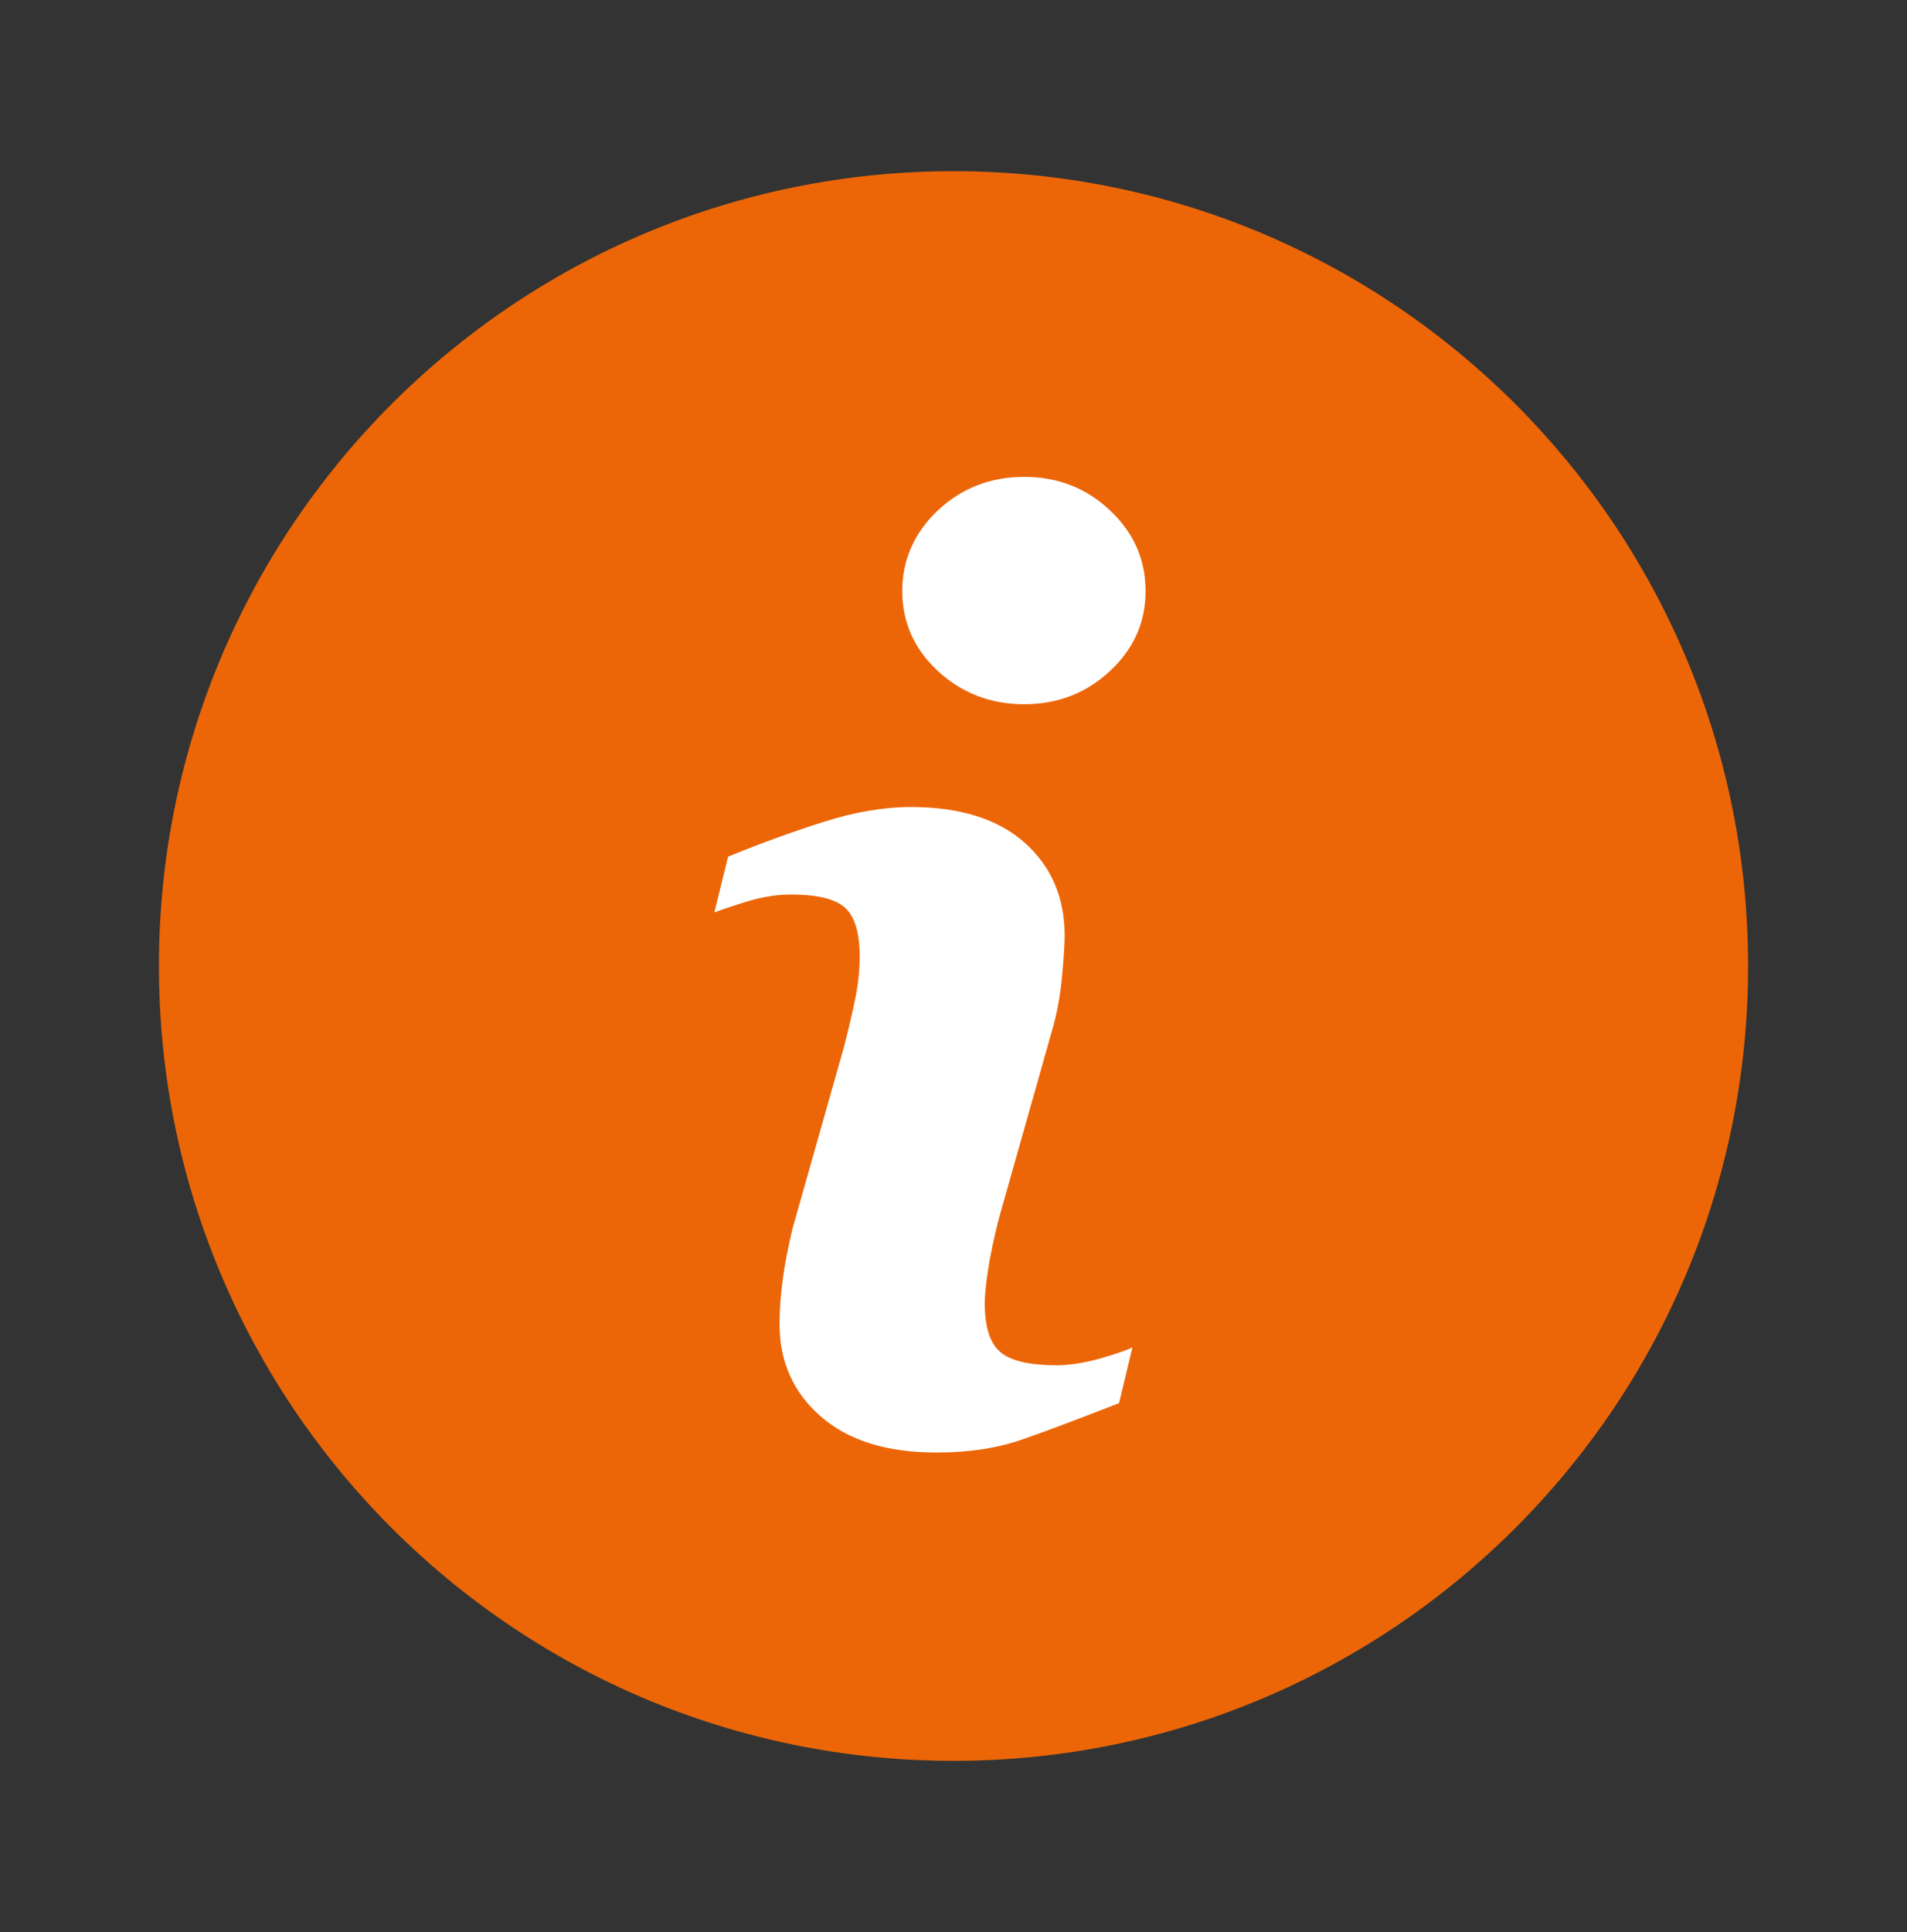
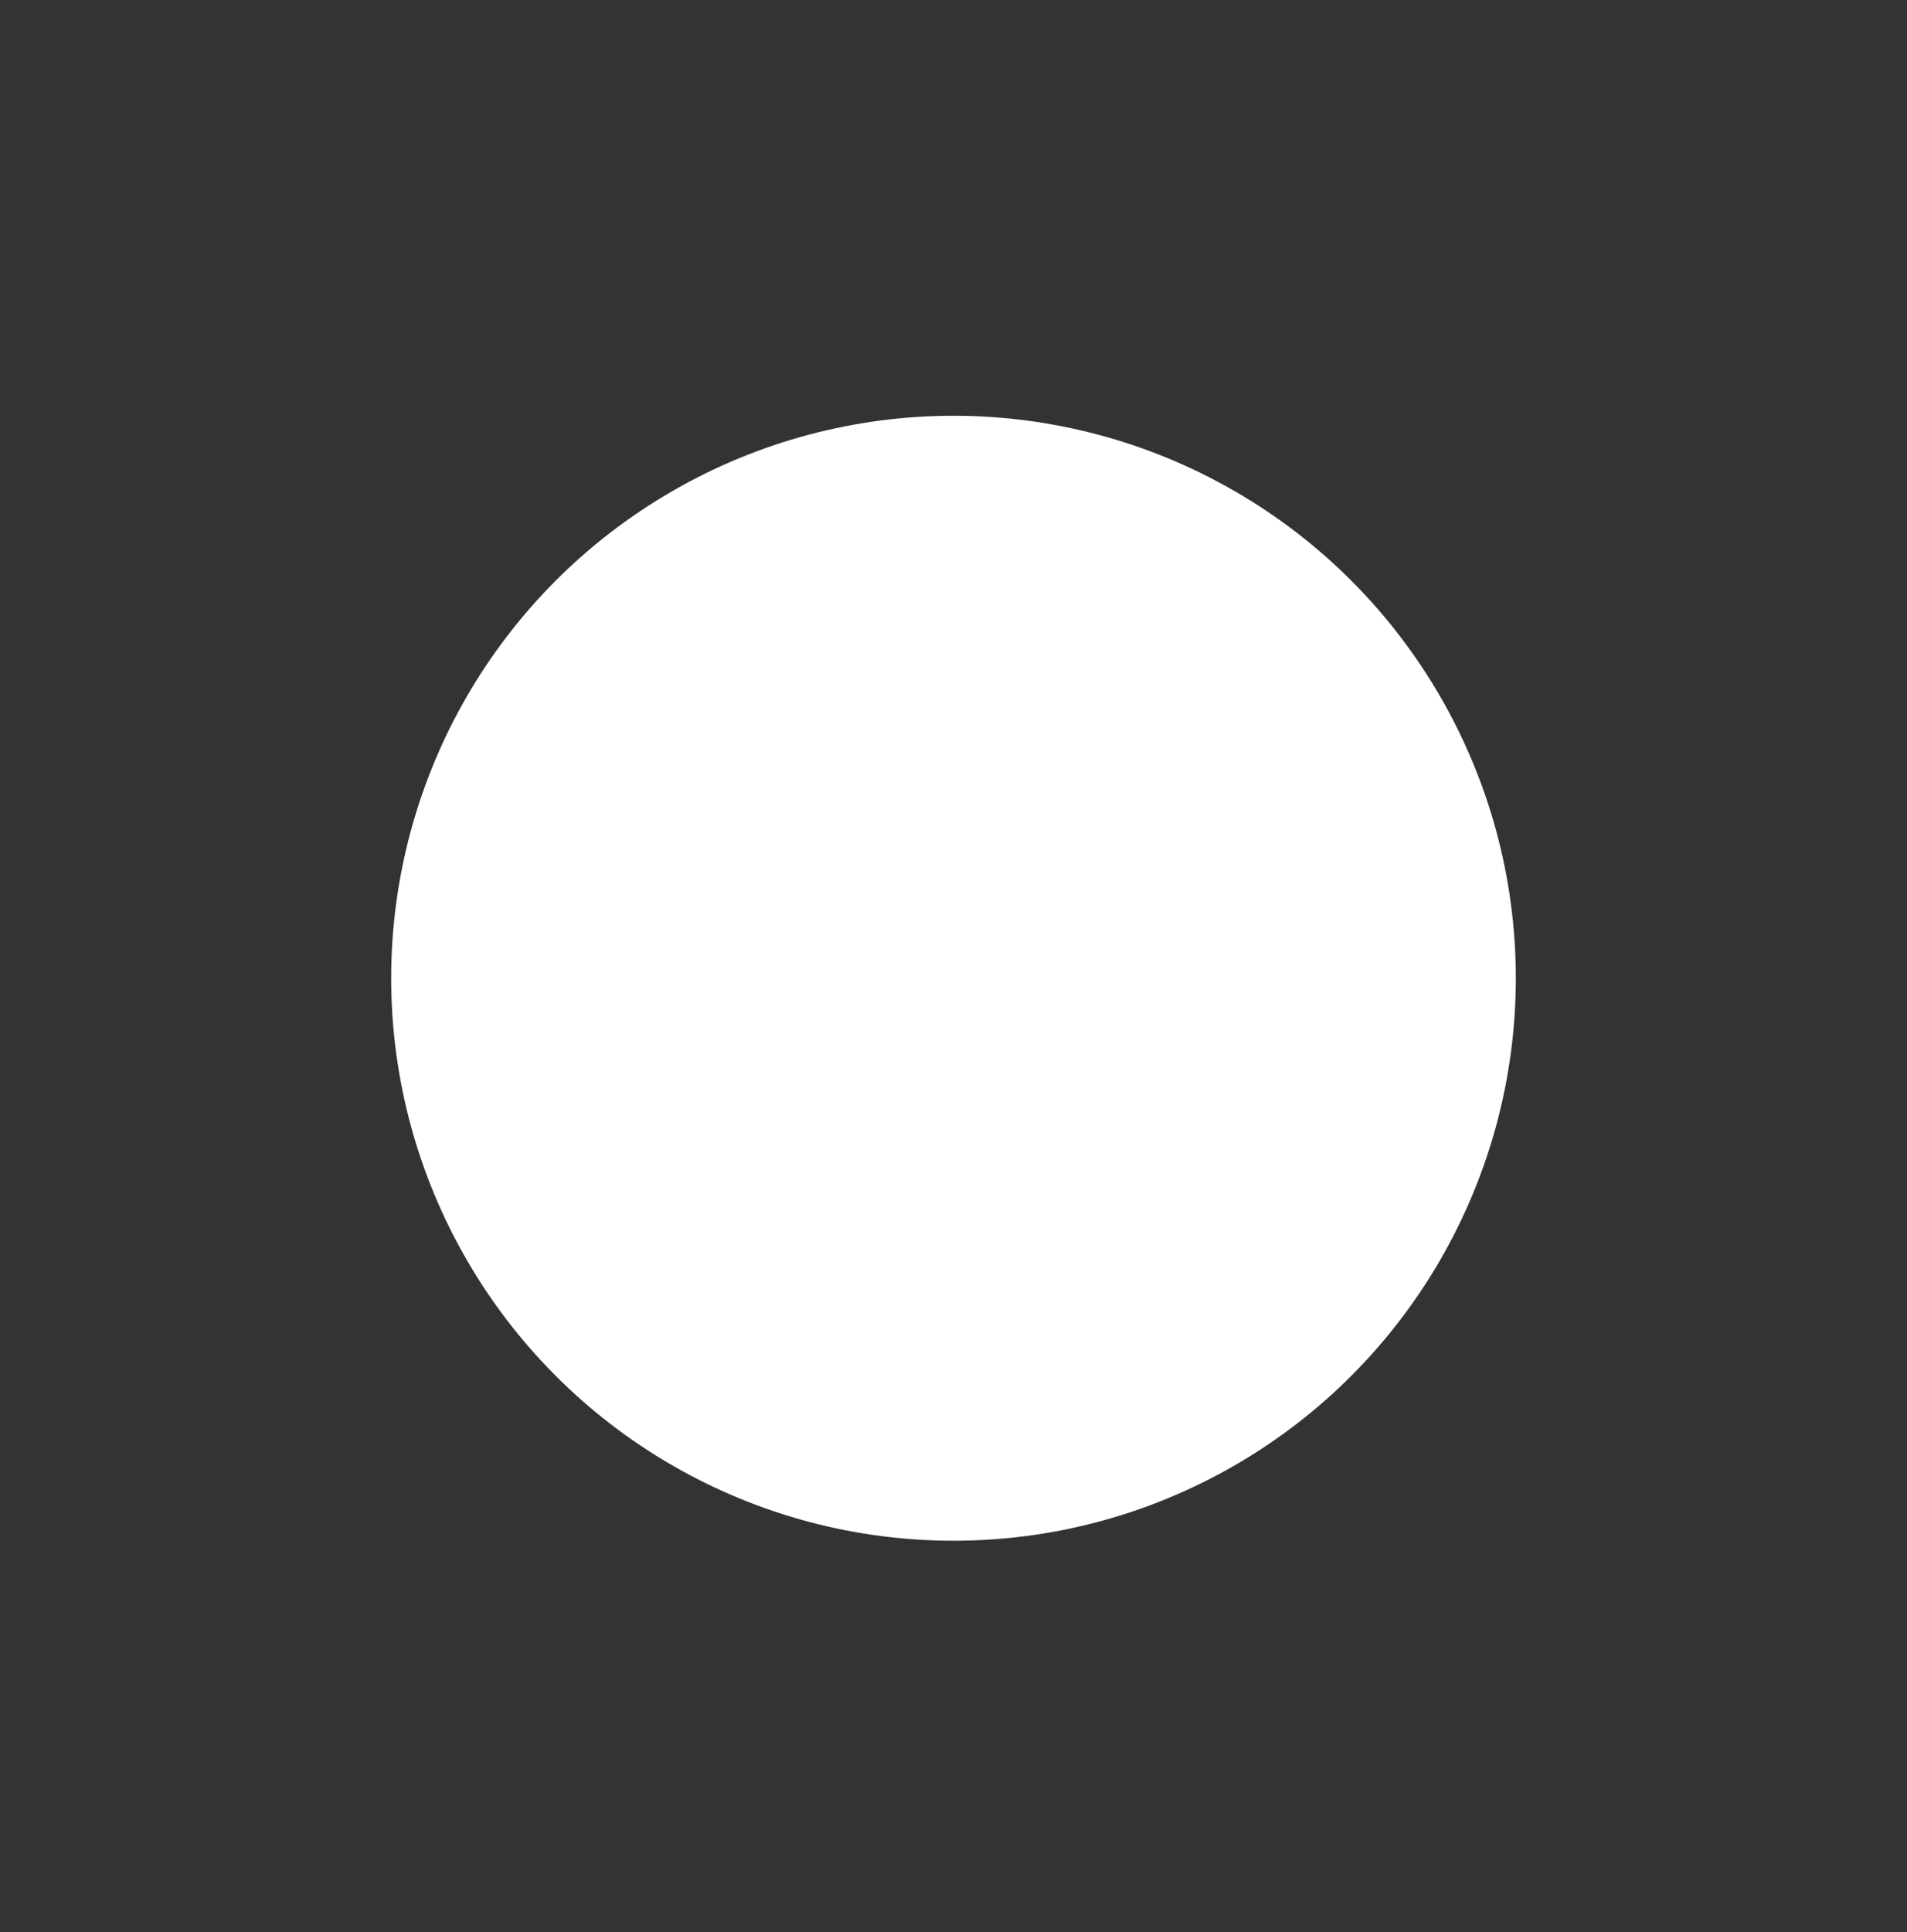
<svg xmlns="http://www.w3.org/2000/svg" width="78" height="79" viewBox="0 0 78 79" fill="none">
  <rect x="0" y="0" width="78" height="79" fill="#333333" stroke="none" />
  <circle cx="39" cy="40" r="23" fill="white" />
-   <path d="M39 7C21.052 7 6.5 21.552 6.5 39.5C6.5 57.448 21.052 72 39 72C56.948 72 71.5 57.448 71.5 39.5C71.5 21.552 56.948 7 39 7ZM45.771 57.373C44.094 58.028 42.762 58.534 41.762 58.877C40.763 59.221 39.613 59.393 38.291 59.393C36.27 59.393 34.69 58.899 33.562 57.91C32.444 56.932 31.885 55.675 31.885 54.149C31.885 53.557 31.928 52.956 32.014 52.343C32.09 51.72 32.229 51.032 32.412 50.247L34.508 42.853C34.69 42.144 34.852 41.477 34.98 40.843C35.109 40.209 35.163 39.629 35.163 39.102C35.163 38.167 34.97 37.501 34.583 37.136C34.185 36.759 33.444 36.577 32.347 36.577C31.81 36.577 31.251 36.663 30.682 36.824C30.112 36.996 29.628 37.157 29.22 37.307L29.779 35.029C31.144 34.47 32.455 33.997 33.712 33.6C34.959 33.202 36.152 32.998 37.259 32.998C39.269 32.998 40.827 33.492 41.913 34.459C42.998 35.427 43.546 36.695 43.546 38.243C43.546 38.565 43.514 39.135 43.439 39.941C43.363 40.747 43.224 41.488 43.02 42.176L40.934 49.549C40.763 50.14 40.612 50.817 40.472 51.569C40.343 52.322 40.279 52.902 40.279 53.289C40.279 54.267 40.494 54.944 40.934 55.299C41.364 55.653 42.127 55.825 43.213 55.825C43.718 55.825 44.288 55.739 44.932 55.567C45.567 55.385 46.029 55.234 46.319 55.094L45.771 57.373ZM45.395 27.442C44.427 28.344 43.256 28.796 41.891 28.796C40.526 28.796 39.344 28.344 38.366 27.442C37.388 26.539 36.904 25.442 36.904 24.163C36.904 22.885 37.399 21.778 38.366 20.864C39.344 19.951 40.526 19.499 41.891 19.499C43.256 19.499 44.427 19.951 45.395 20.864C46.373 21.778 46.856 22.885 46.856 24.163C46.856 25.442 46.373 26.539 45.395 27.442Z" fill="#EC6607" />
</svg>